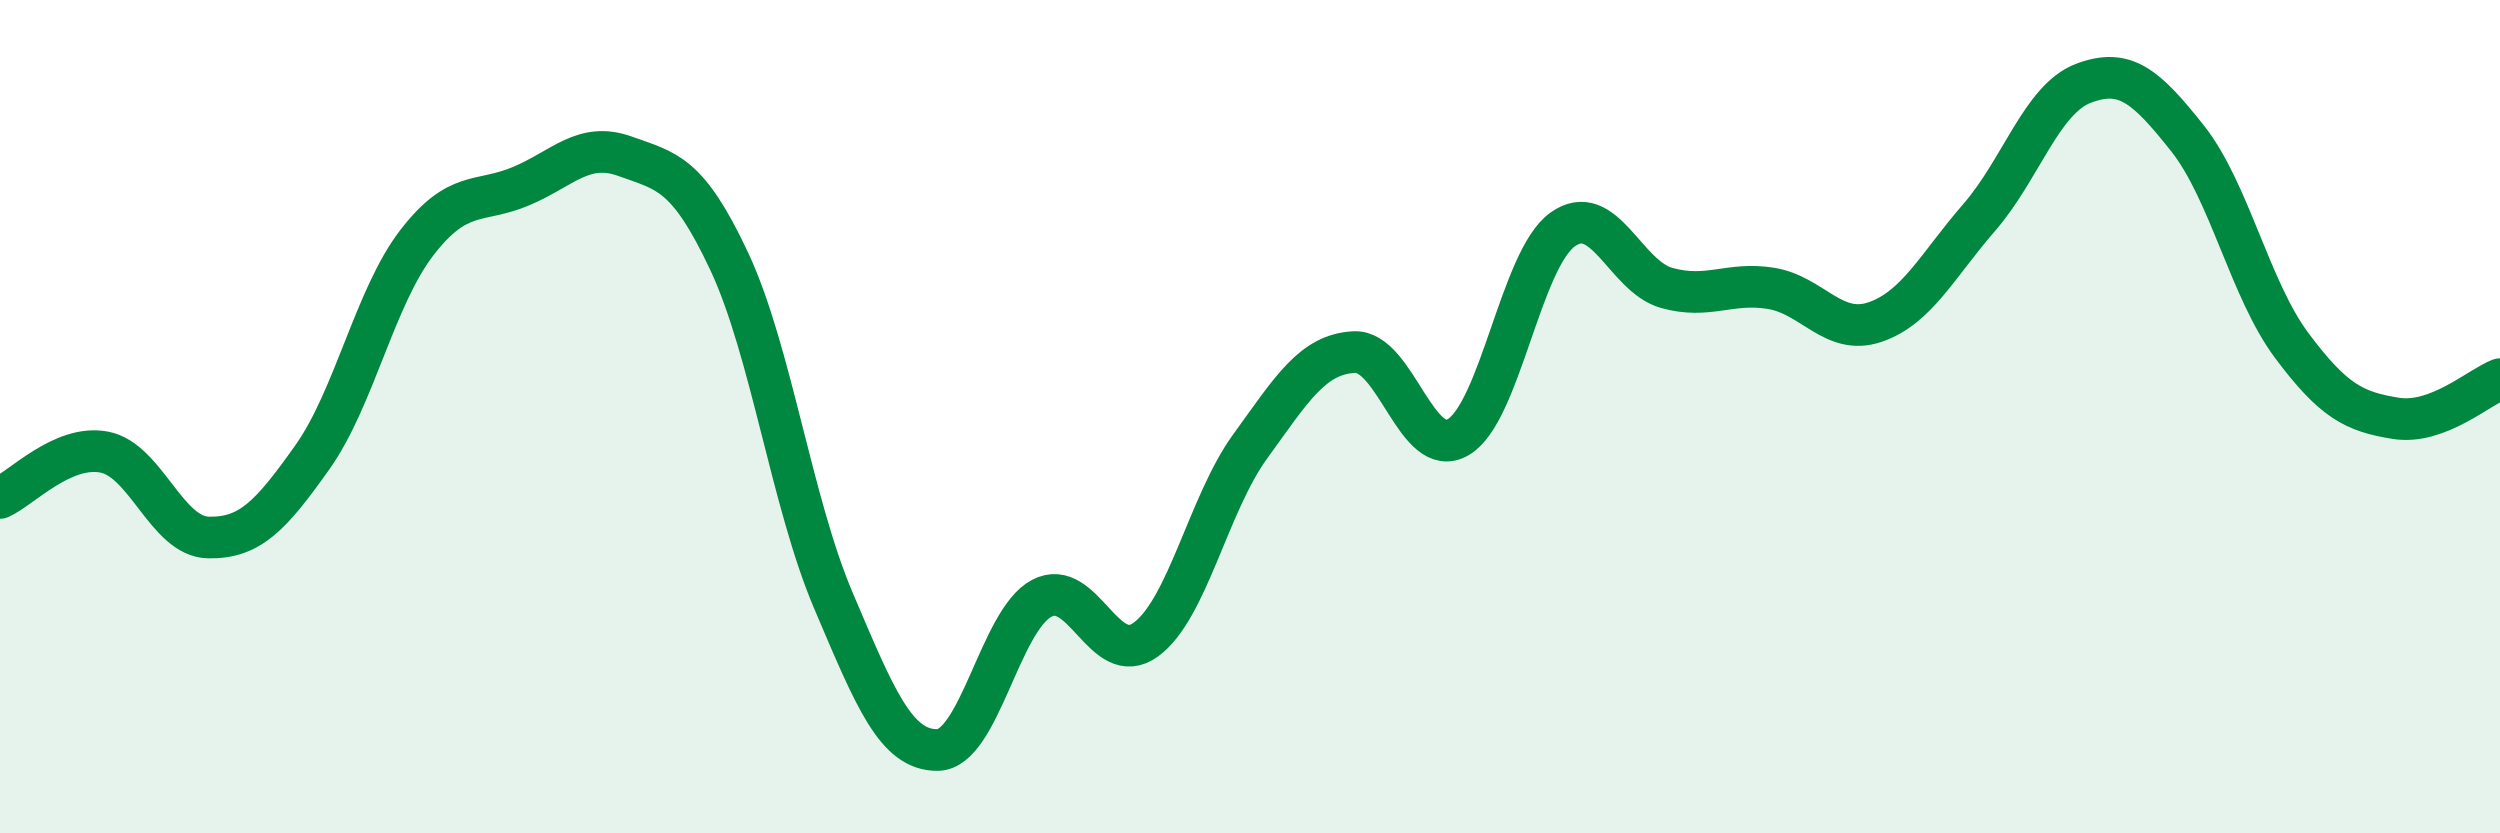
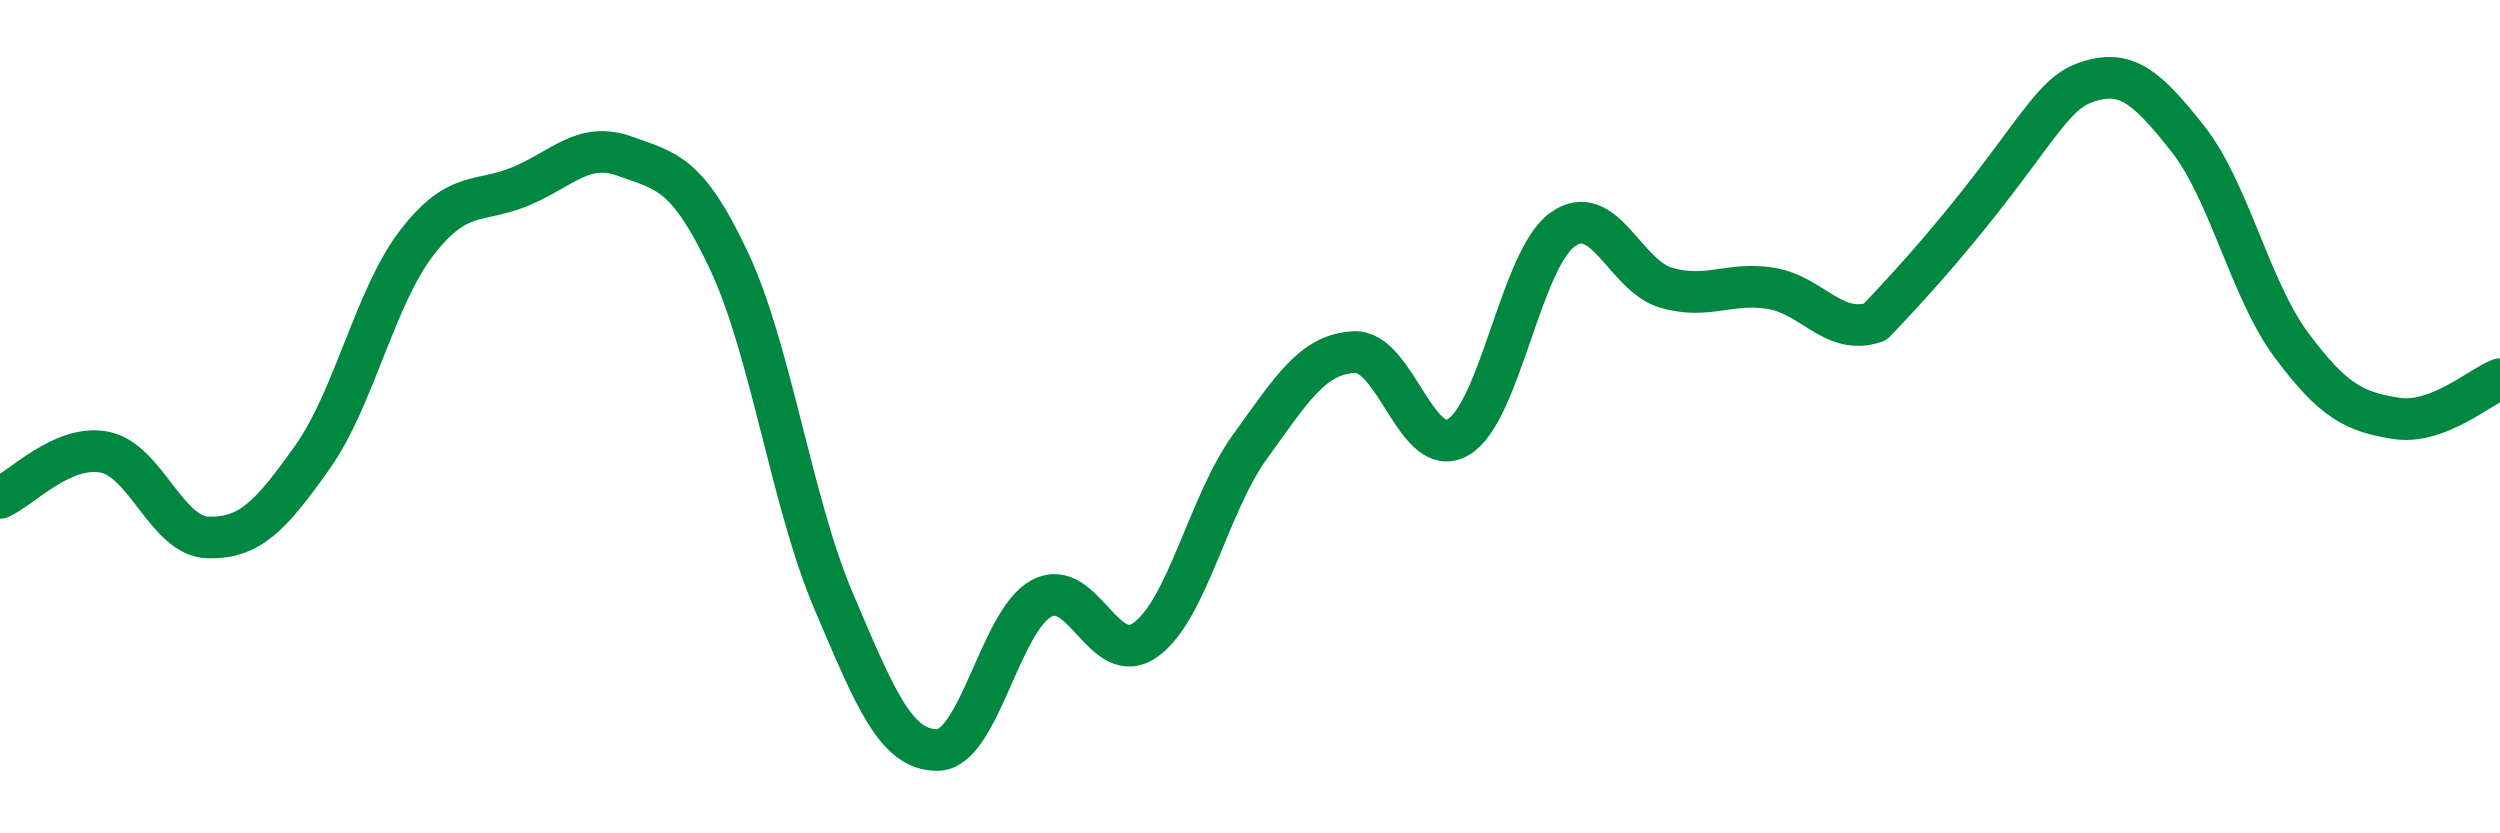
<svg xmlns="http://www.w3.org/2000/svg" width="60" height="20" viewBox="0 0 60 20">
-   <path d="M 0,11.95 C 0.5,11.73 1.5,10.66 2.5,10.85 C 3.5,11.04 4,12.88 5,12.9 C 6,12.92 6.5,12.38 7.5,10.97 C 8.5,9.56 9,7.13 10,5.83 C 11,4.53 11.5,4.89 12.5,4.47 C 13.5,4.05 14,3.39 15,3.75 C 16,4.11 16.5,4.14 17.5,6.27 C 18.5,8.4 19,12.06 20,14.41 C 21,16.76 21.5,18.01 22.5,18 C 23.5,17.99 24,14.89 25,14.36 C 26,13.83 26.5,16.08 27.5,15.35 C 28.5,14.62 29,12.1 30,10.72 C 31,9.34 31.5,8.5 32.5,8.45 C 33.5,8.4 34,11.08 35,10.49 C 36,9.9 36.5,6.23 37.5,5.51 C 38.5,4.79 39,6.63 40,6.91 C 41,7.19 41.5,6.76 42.5,6.92 C 43.5,7.08 44,8.07 45,7.73 C 46,7.39 46.5,6.37 47.5,5.22 C 48.5,4.07 49,2.38 50,2 C 51,1.62 51.5,2.06 52.5,3.32 C 53.5,4.58 54,6.95 55,8.29 C 56,9.63 56.5,9.88 57.5,10.04 C 58.5,10.2 59.5,9.29 60,9.1L60 20L0 20Z" fill="#008740" opacity="0.1" stroke-linecap="round" stroke-linejoin="round" />
-   <path d="M 0,11.95 C 0.5,11.73 1.5,10.66 2.5,10.85 C 3.5,11.04 4,12.88 5,12.9 C 6,12.92 6.5,12.38 7.5,10.97 C 8.5,9.56 9,7.13 10,5.83 C 11,4.53 11.5,4.89 12.5,4.47 C 13.5,4.05 14,3.39 15,3.75 C 16,4.11 16.5,4.14 17.5,6.27 C 18.5,8.4 19,12.06 20,14.41 C 21,16.76 21.5,18.01 22.5,18 C 23.5,17.99 24,14.89 25,14.36 C 26,13.83 26.5,16.08 27.5,15.35 C 28.5,14.62 29,12.1 30,10.72 C 31,9.34 31.5,8.5 32.5,8.45 C 33.5,8.4 34,11.08 35,10.49 C 36,9.9 36.5,6.23 37.5,5.51 C 38.5,4.79 39,6.63 40,6.91 C 41,7.19 41.5,6.76 42.5,6.92 C 43.5,7.08 44,8.07 45,7.73 C 46,7.39 46.5,6.37 47.5,5.22 C 48.5,4.07 49,2.38 50,2 C 51,1.62 51.5,2.06 52.5,3.32 C 53.5,4.58 54,6.95 55,8.29 C 56,9.63 56.5,9.88 57.5,10.04 C 58.5,10.2 59.5,9.29 60,9.1" stroke="#008740" stroke-width="1" fill="none" stroke-linecap="round" stroke-linejoin="round" />
+   <path d="M 0,11.95 C 0.5,11.73 1.5,10.66 2.5,10.85 C 3.5,11.04 4,12.88 5,12.9 C 6,12.92 6.5,12.38 7.5,10.97 C 8.5,9.56 9,7.13 10,5.83 C 11,4.53 11.5,4.89 12.5,4.47 C 13.5,4.05 14,3.39 15,3.75 C 16,4.11 16.5,4.14 17.5,6.27 C 18.5,8.4 19,12.06 20,14.41 C 21,16.76 21.5,18.01 22.5,18 C 23.5,17.99 24,14.89 25,14.36 C 26,13.83 26.5,16.08 27.5,15.35 C 28.5,14.62 29,12.1 30,10.72 C 31,9.34 31.5,8.5 32.5,8.45 C 33.5,8.4 34,11.08 35,10.49 C 36,9.9 36.5,6.23 37.5,5.51 C 38.5,4.79 39,6.63 40,6.91 C 41,7.19 41.5,6.76 42.5,6.92 C 43.5,7.08 44,8.07 45,7.73 C 48.5,4.07 49,2.38 50,2 C 51,1.62 51.5,2.06 52.5,3.32 C 53.5,4.58 54,6.95 55,8.29 C 56,9.63 56.5,9.88 57.5,10.04 C 58.5,10.2 59.5,9.29 60,9.1" stroke="#008740" stroke-width="1" fill="none" stroke-linecap="round" stroke-linejoin="round" />
</svg>